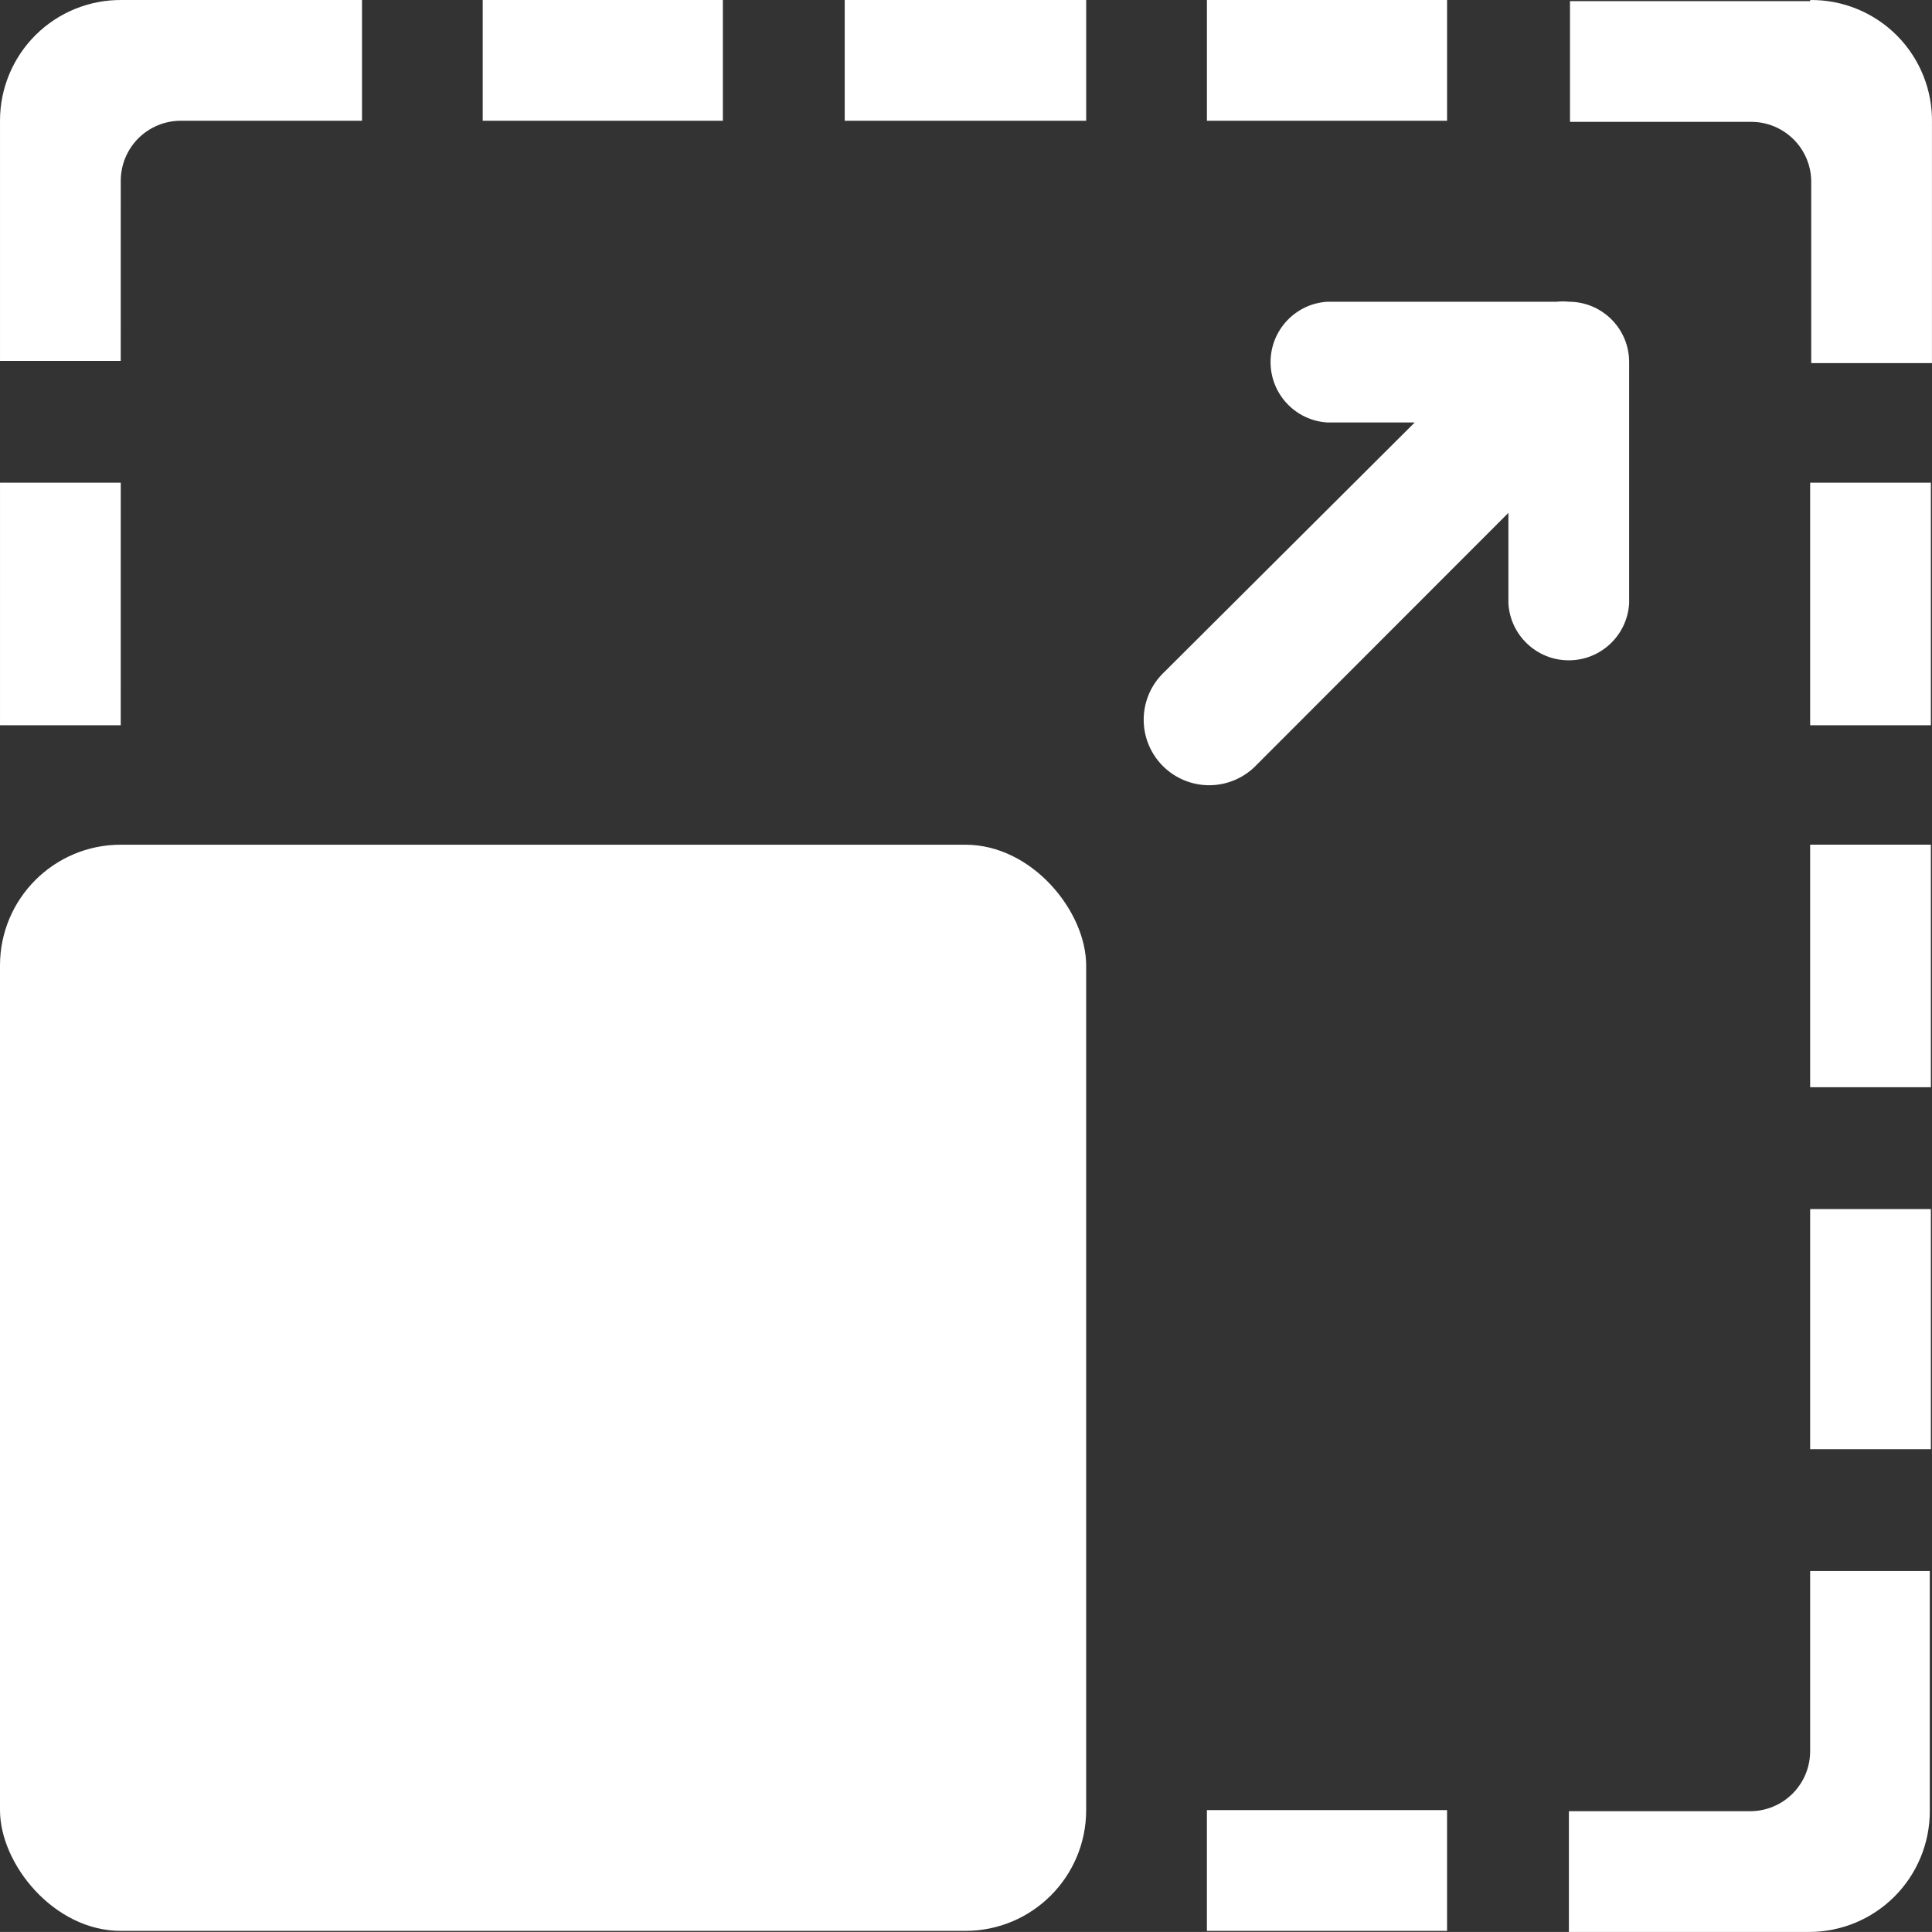
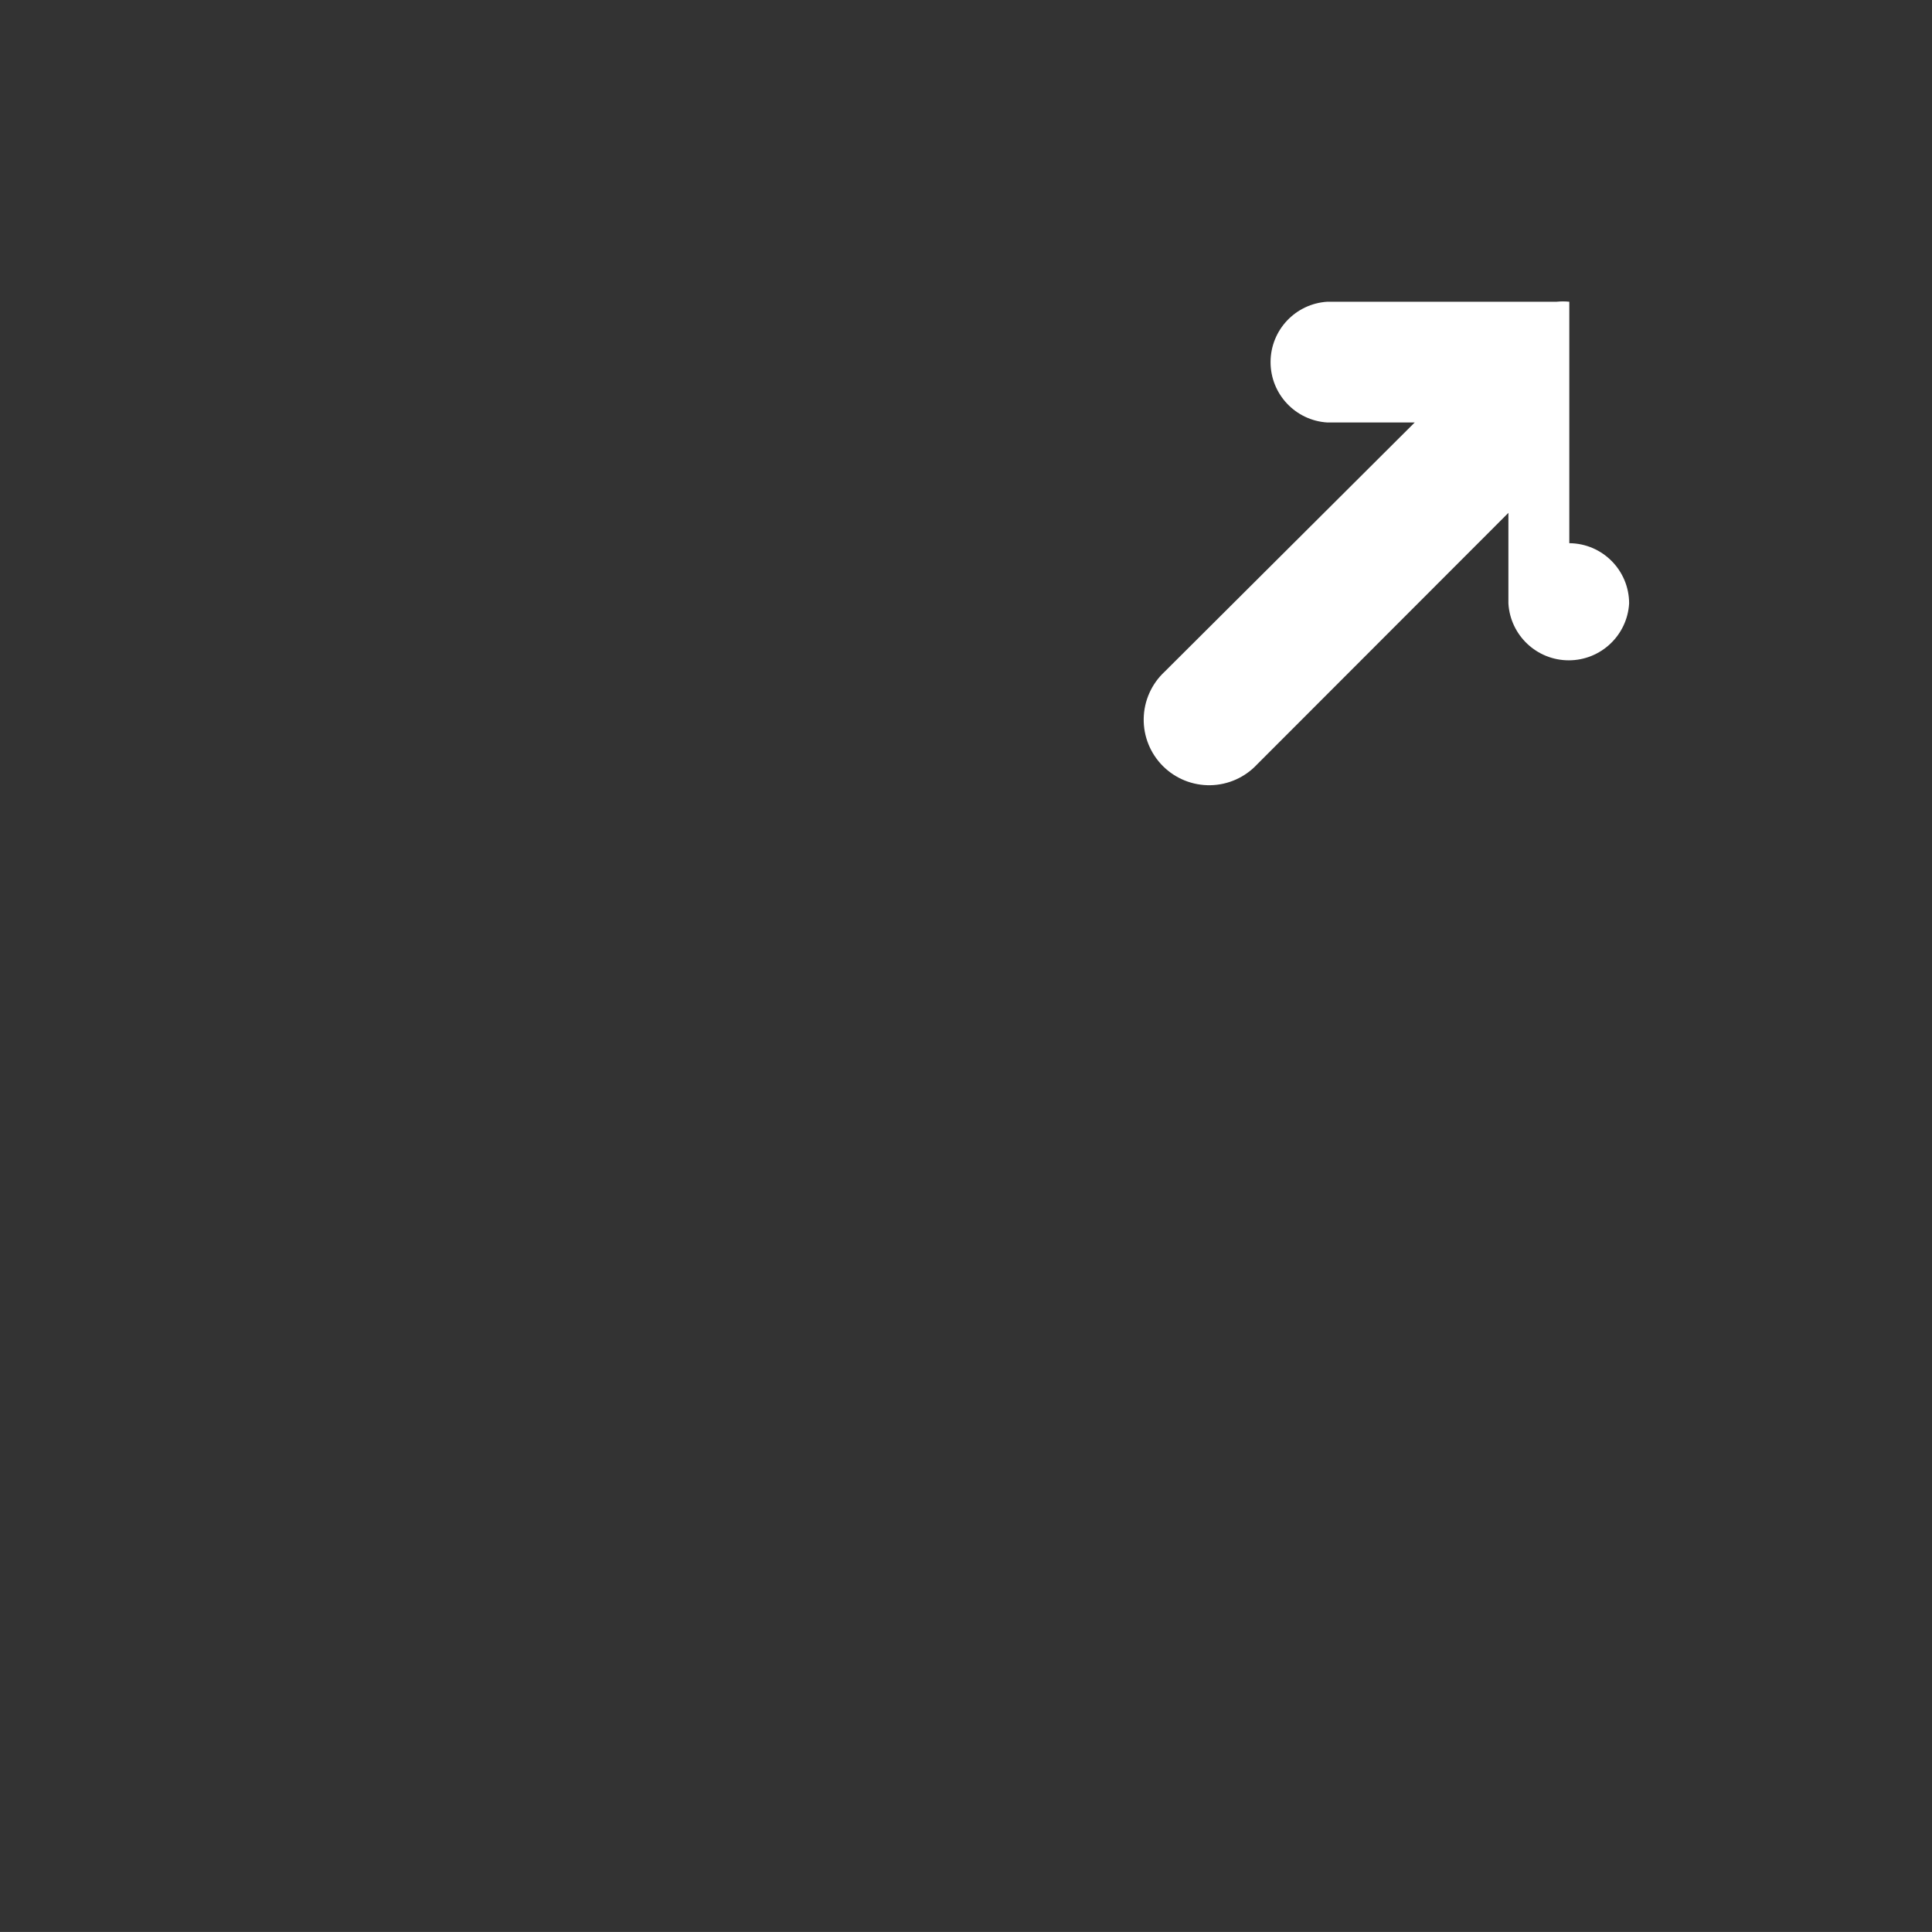
<svg xmlns="http://www.w3.org/2000/svg" xmlns:ns1="http://sodipodi.sourceforge.net/DTD/sodipodi-0.dtd" xmlns:ns2="http://www.inkscape.org/namespaces/inkscape" width="419.083pt" height="419.074pt" version="1.1" viewBox="0 0 419.083 419.074" id="svg10" ns1:docname="squareSize.svg" ns2:version="1.1.2 (0a00cf5339, 2022-02-04, custom)">
  <rect x="0" y="0" width="419.083" height="419.074" fill="#333333" stroke="none" />
  <defs id="defs14" />
  <ns1:namedview id="namedview12" pagecolor="#ffffff" bordercolor="#666666" borderopacity="1.0" ns2:pageshadow="2" ns2:pageopacity="0.0" ns2:pagecheckerboard="0" ns2:document-units="pt" showgrid="false" ns2:zoom="0.62632979" ns2:cx="279.40552" ns2:cy="279.40552" ns2:window-width="2256" ns2:window-height="1416" ns2:window-x="0" ns2:window-y="54" ns2:window-maximized="1" ns2:current-layer="svg10" />
  <g id="g8" transform="translate(-166.582,-166.578)" style="fill:#ffffff">
-     <path d="m 271.29,192.77 h 52.094 V 166.579 H 271.29 Z m 157.09,392.64 h 52.094 V 559.222 H 428.38 Z M 349.814,192.77 h 52.379 V 166.579 H 349.814 Z M 166.584,323.9 h 26.188 l 0.004,-52.613 h -26.191 z m 261.8,-131.13 h 52.094 v -26.191 h -52.094 z m 130.85,131.13 h 26.188 v -52.613 h -26.188 z m 0,78.52 h 26.188 v -52.613 h -26.188 z m 0,78.52 h 26.188 v -52.094 h -26.188 z m 0,-314.12 H 507.14 v 26.188 h 39.262 -0.004 c 3.473,-0.012 6.805,1.363 9.258,3.816 2.453,2.453 3.828,5.785 3.812,9.258 v 39.262 h 26.188 v -52.094 l 0.004,-0.004 c 0.141,-7.07 -2.59,-13.898 -7.57,-18.926 -4.981,-5.023 -11.781,-7.816 -18.855,-7.738 z m 0,379.57 c 0.012,3.473 -1.359,6.805 -3.816,9.258 -2.453,2.453 -5.785,3.828 -9.254,3.812 h -39.262 v 26.188 h 52.094 v 0.004 c 6.945,0 13.609,-2.758 18.52,-7.672 4.91,-4.91 7.672,-11.57 7.672,-18.52 v -52.094 h -25.953 z M 166.584,192.77 v 52.094 h 26.188 l 0.004,-39.023 c -0.012,-3.469 1.359,-6.801 3.812,-9.258 2.457,-2.453 5.789,-3.824 9.258,-3.812 h 39.262 v -26.191 h -52.098 c -6.988,-0.074 -13.719,2.652 -18.684,7.574 -4.965,4.922 -7.754,11.625 -7.742,18.617 z" fill-rule="evenodd" id="path2" style="fill:#ffffff" />
-     <path d="m 506.99,232.03 c -0.91,-0.094 -1.832,-0.094 -2.746,0 h -49.727 c -6.926,0.418 -12.328,6.156 -12.328,13.098 0,6.938 5.402,12.676 12.328,13.094 h 18.941 l -54.27,54.082 c -2.82,2.629 -4.449,6.289 -4.519,10.145 -0.066,3.856 1.434,7.57 4.16,10.297 2.727,2.727 6.441,4.227 10.297,4.16 3.856,-0.07 7.516,-1.703 10.145,-4.523 l 54.508,-54.555 v 19.652 c 0.418,6.926 6.156,12.332 13.094,12.332 6.941,0 12.68,-5.406 13.094,-12.332 v -52.375 c 0,-7.184 -5.793,-13.02 -12.977,-13.074 z" fill-rule="evenodd" id="path4" style="fill:#ffffff" />
-     <path d="M 192.77,349.81 H 376 c 14.465,0 26.188,14.465 26.188,26.188 v 183.23 c 0,14.465 -11.727,26.188 -26.188,26.188 H 192.77 c -14.465,0 -26.188,-14.465 -26.188,-26.188 v -183.23 c 0,-14.465 11.727,-26.188 26.188,-26.188 z" id="path6" style="fill:#ffffff" />
+     <path d="m 506.99,232.03 c -0.91,-0.094 -1.832,-0.094 -2.746,0 h -49.727 c -6.926,0.418 -12.328,6.156 -12.328,13.098 0,6.938 5.402,12.676 12.328,13.094 h 18.941 l -54.27,54.082 c -2.82,2.629 -4.449,6.289 -4.519,10.145 -0.066,3.856 1.434,7.57 4.16,10.297 2.727,2.727 6.441,4.227 10.297,4.16 3.856,-0.07 7.516,-1.703 10.145,-4.523 l 54.508,-54.555 v 19.652 c 0.418,6.926 6.156,12.332 13.094,12.332 6.941,0 12.68,-5.406 13.094,-12.332 c 0,-7.184 -5.793,-13.02 -12.977,-13.074 z" fill-rule="evenodd" id="path4" style="fill:#ffffff" />
  </g>
</svg>